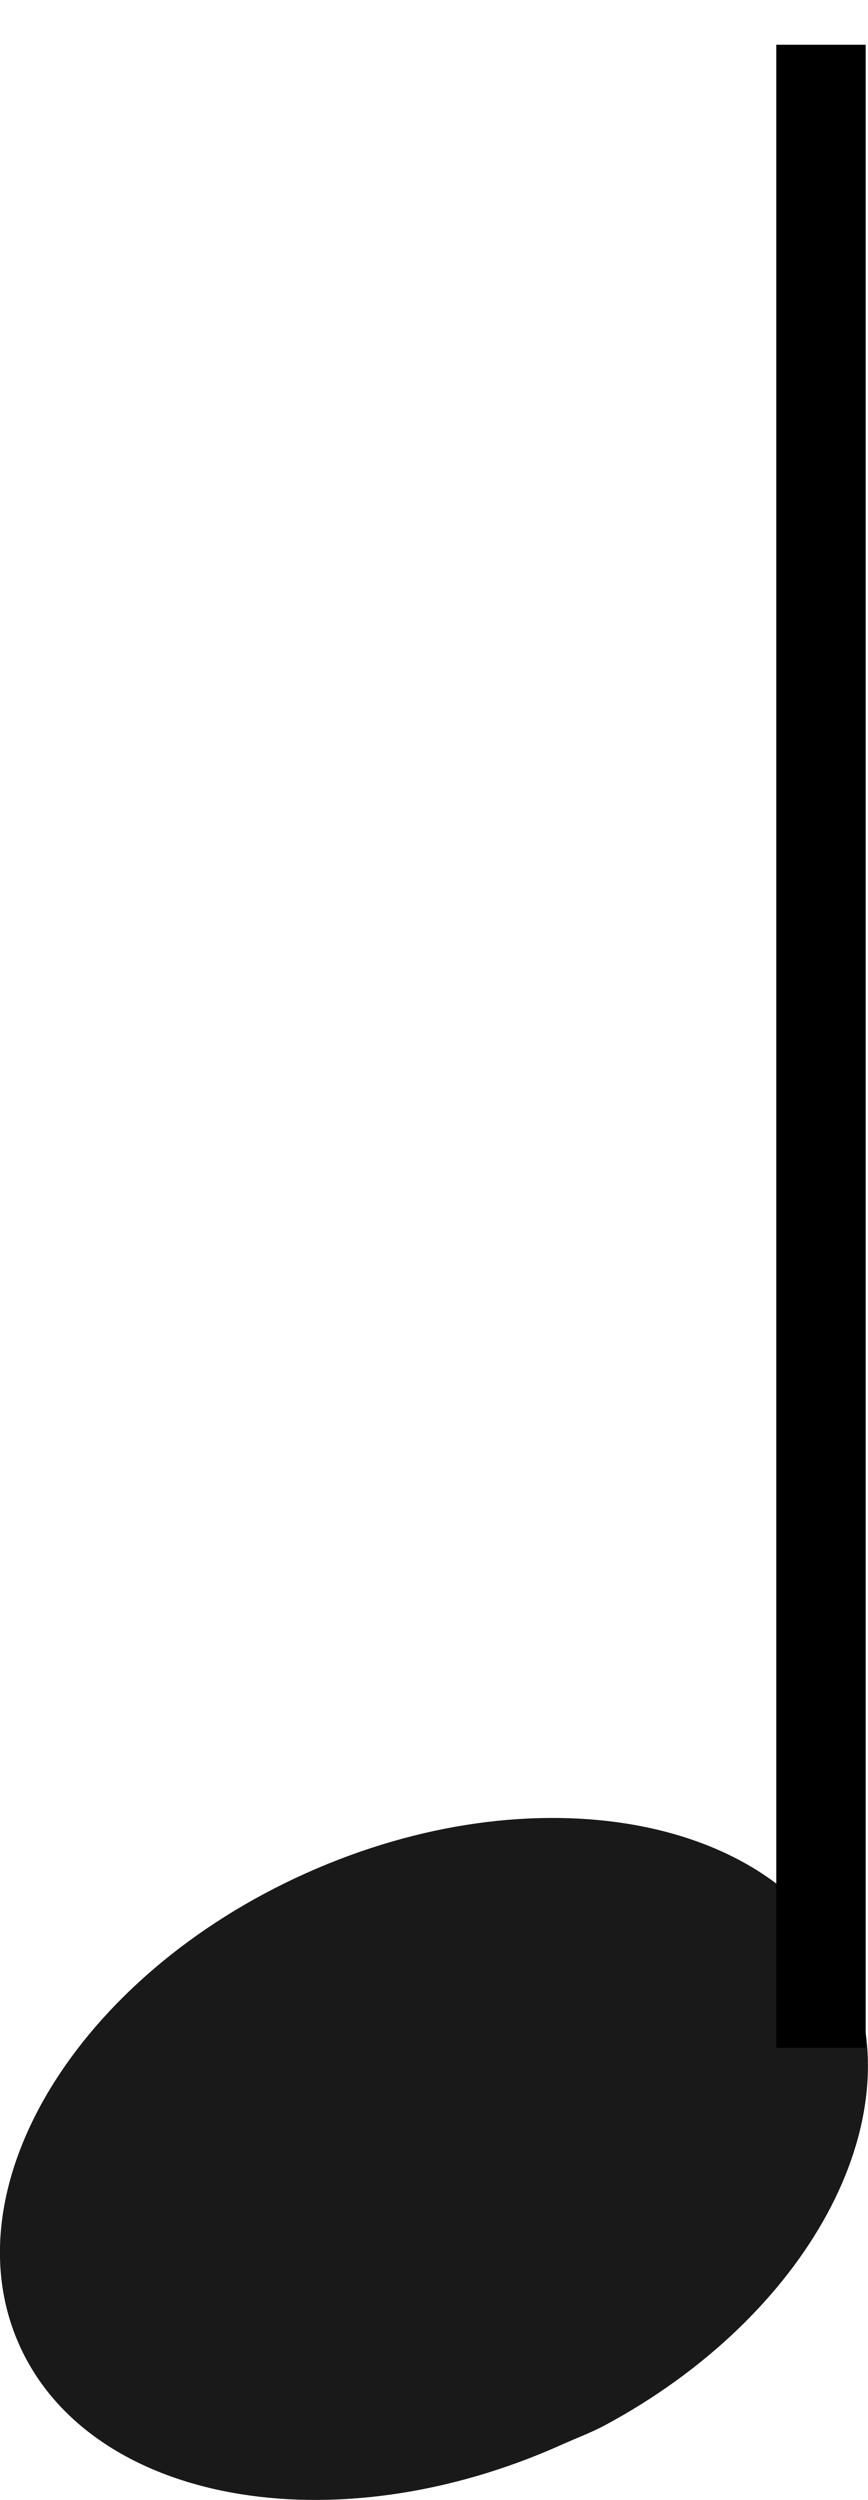
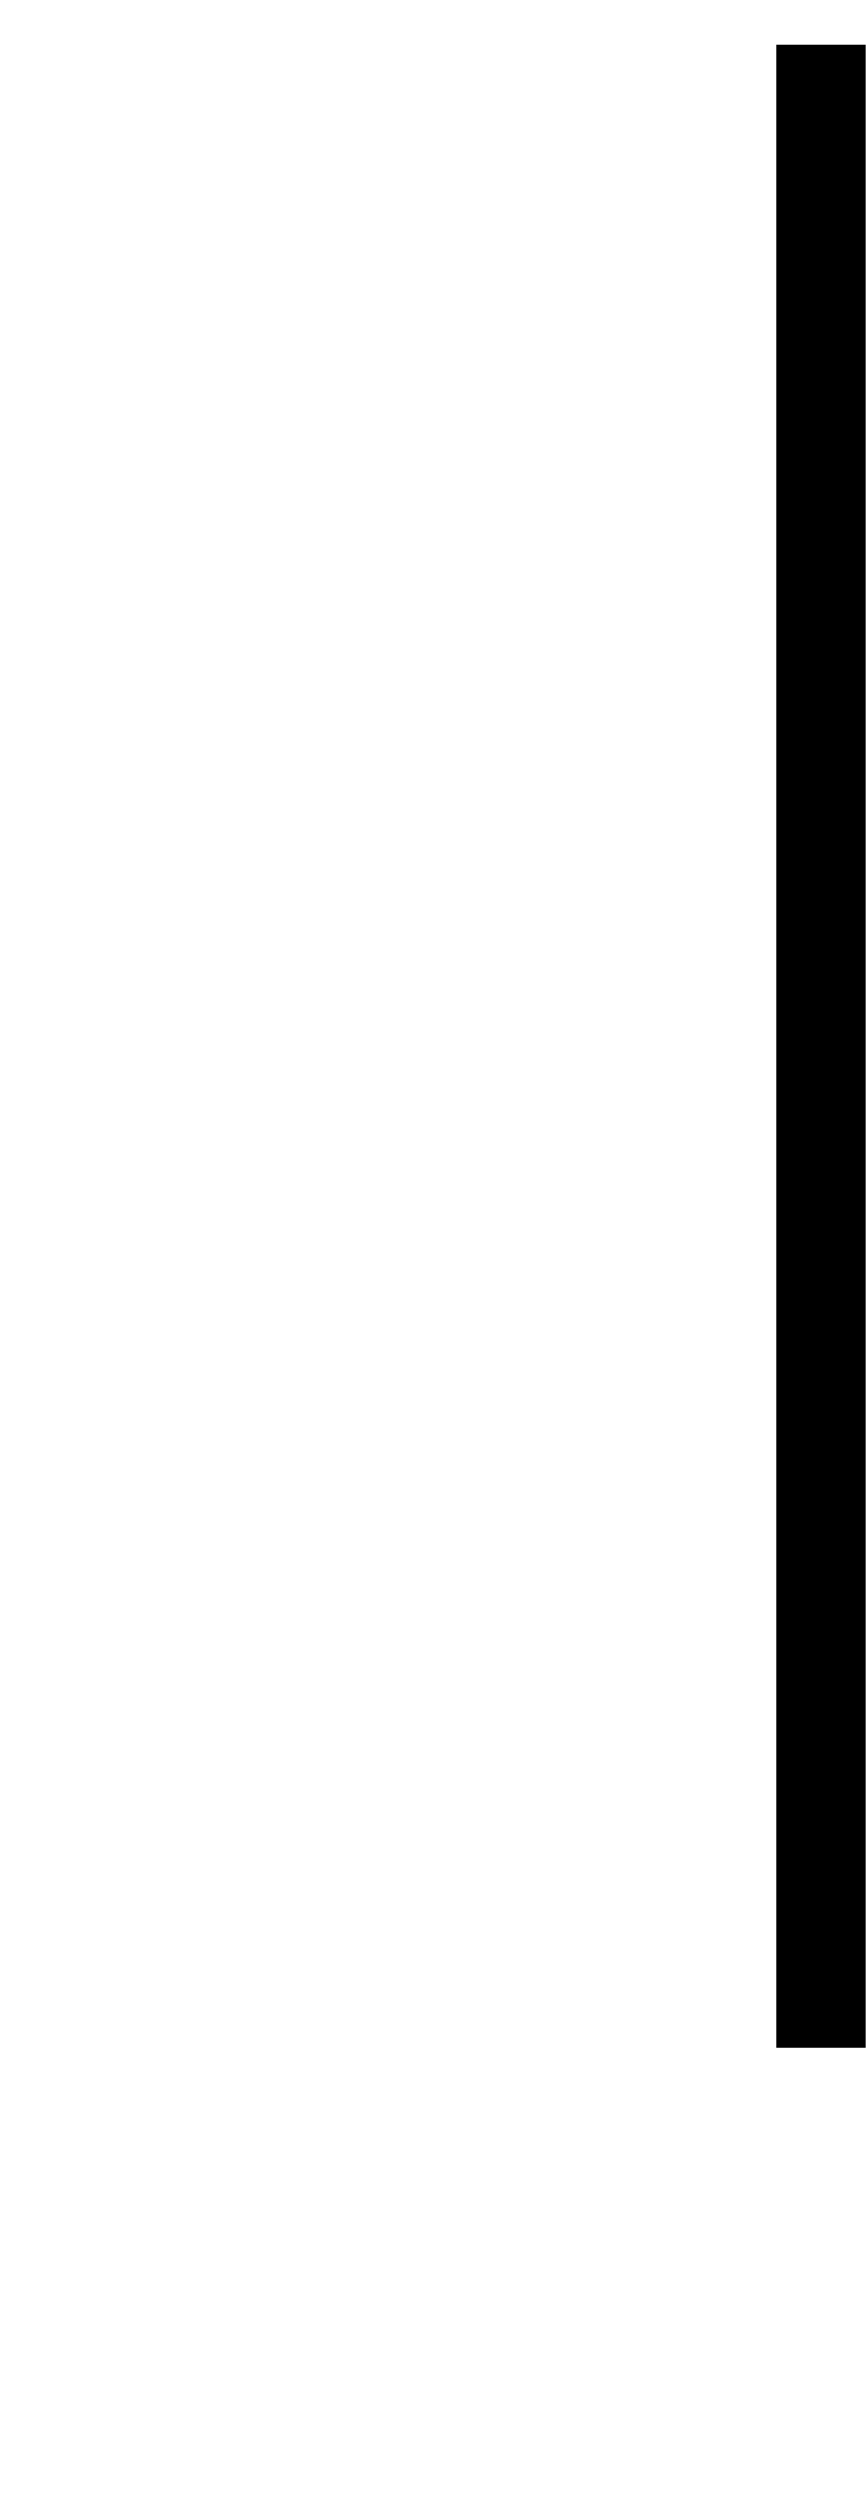
<svg xmlns="http://www.w3.org/2000/svg" version="1.0" width="14.566" height="41.92">
-   <path d="M303.137 299.651c-3.396 1.82-5.205 5.115-4.092 7.593 1.187 2.644 5.267 3.39 9.107 1.665 3.84-1.724 5.992-5.269 4.804-7.913-1.187-2.643-5.267-3.39-9.106-1.665-.24.108-.486.199-.713.32z" style="opacity:.9;fill:#000;fill-opacity:1;fill-rule:evenodd;stroke:none;stroke-width:.2;stroke-miterlimit:4;stroke-dashoffset:0;stroke-opacity:1" transform="rotate(180 156.641 170.161)" />
  <path d="M299.505 305.984v33.588" style="fill:none;fill-opacity:.75;fill-rule:evenodd;stroke:#000;stroke-width:1.5;stroke-linecap:butt;stroke-linejoin:miter;stroke-miterlimit:4;stroke-dasharray:none;stroke-opacity:1" transform="rotate(180 156.641 170.161)" />
</svg>